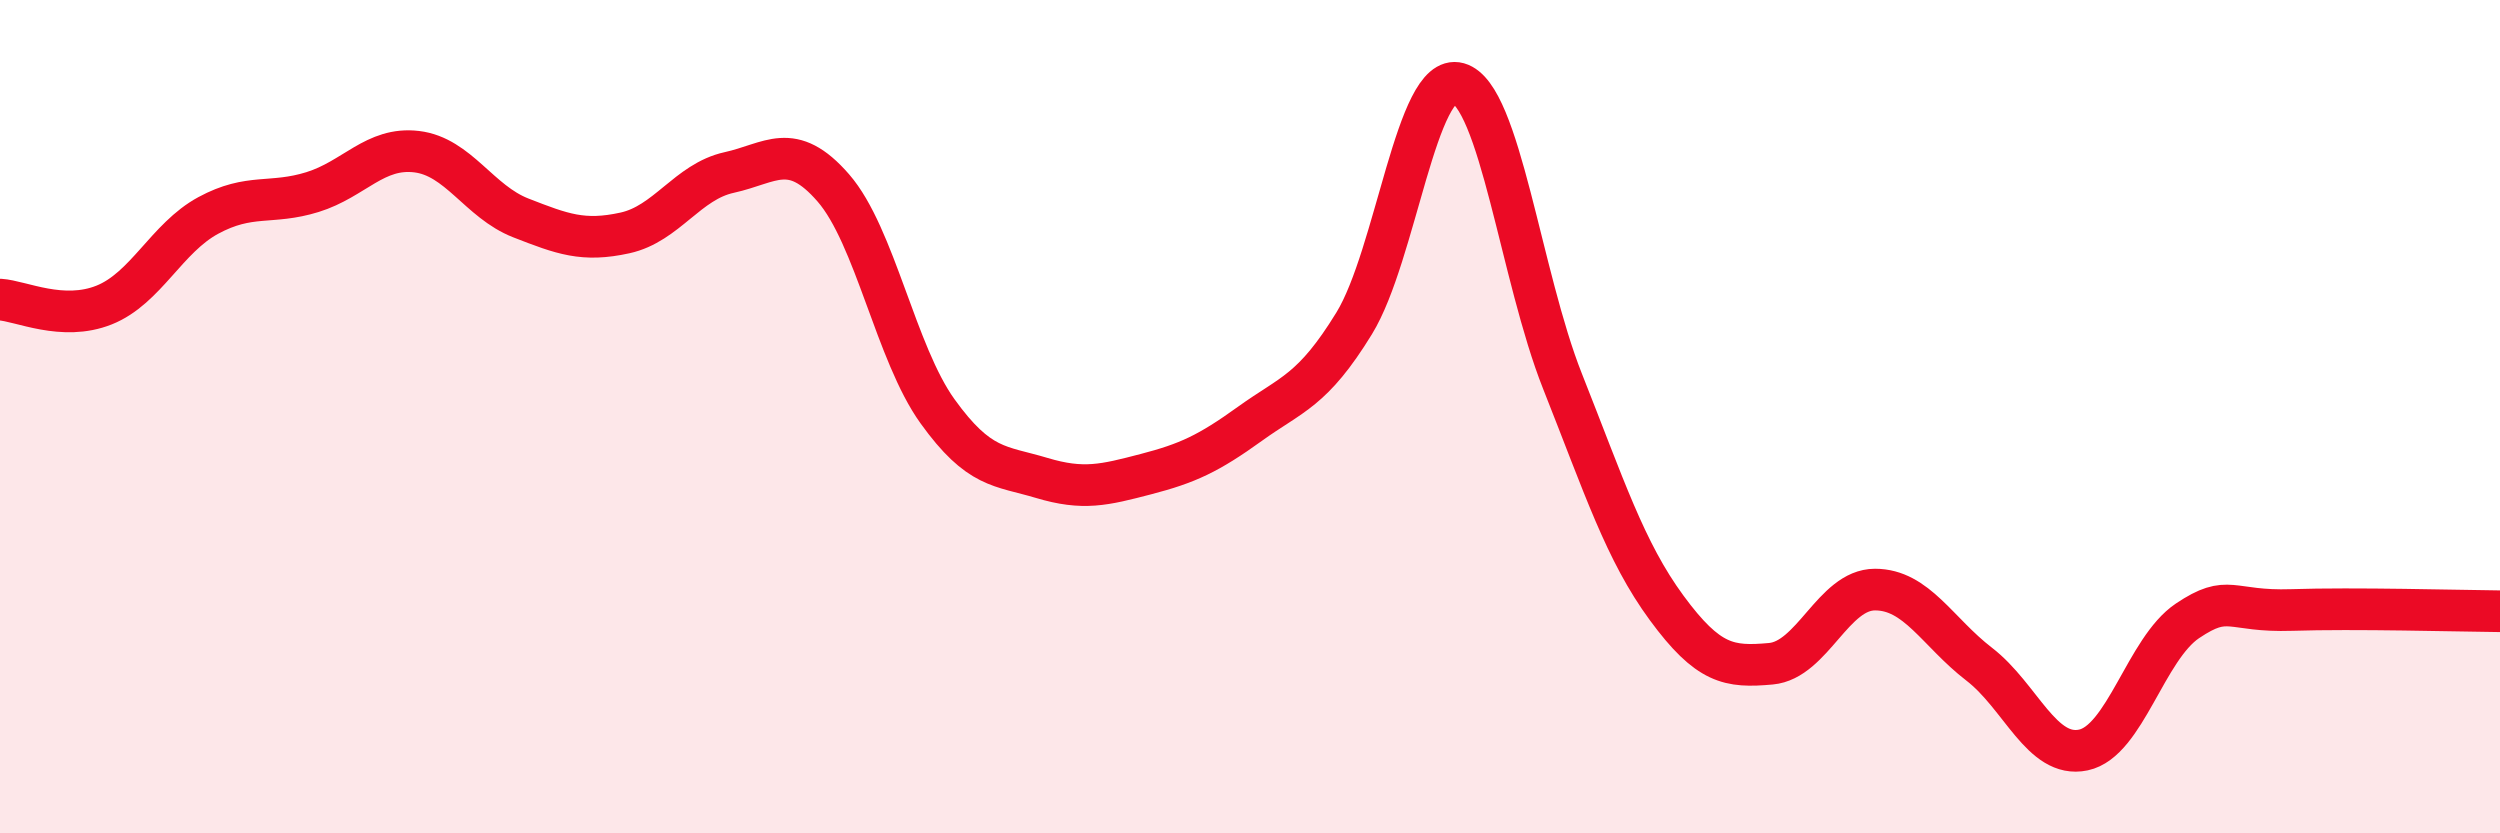
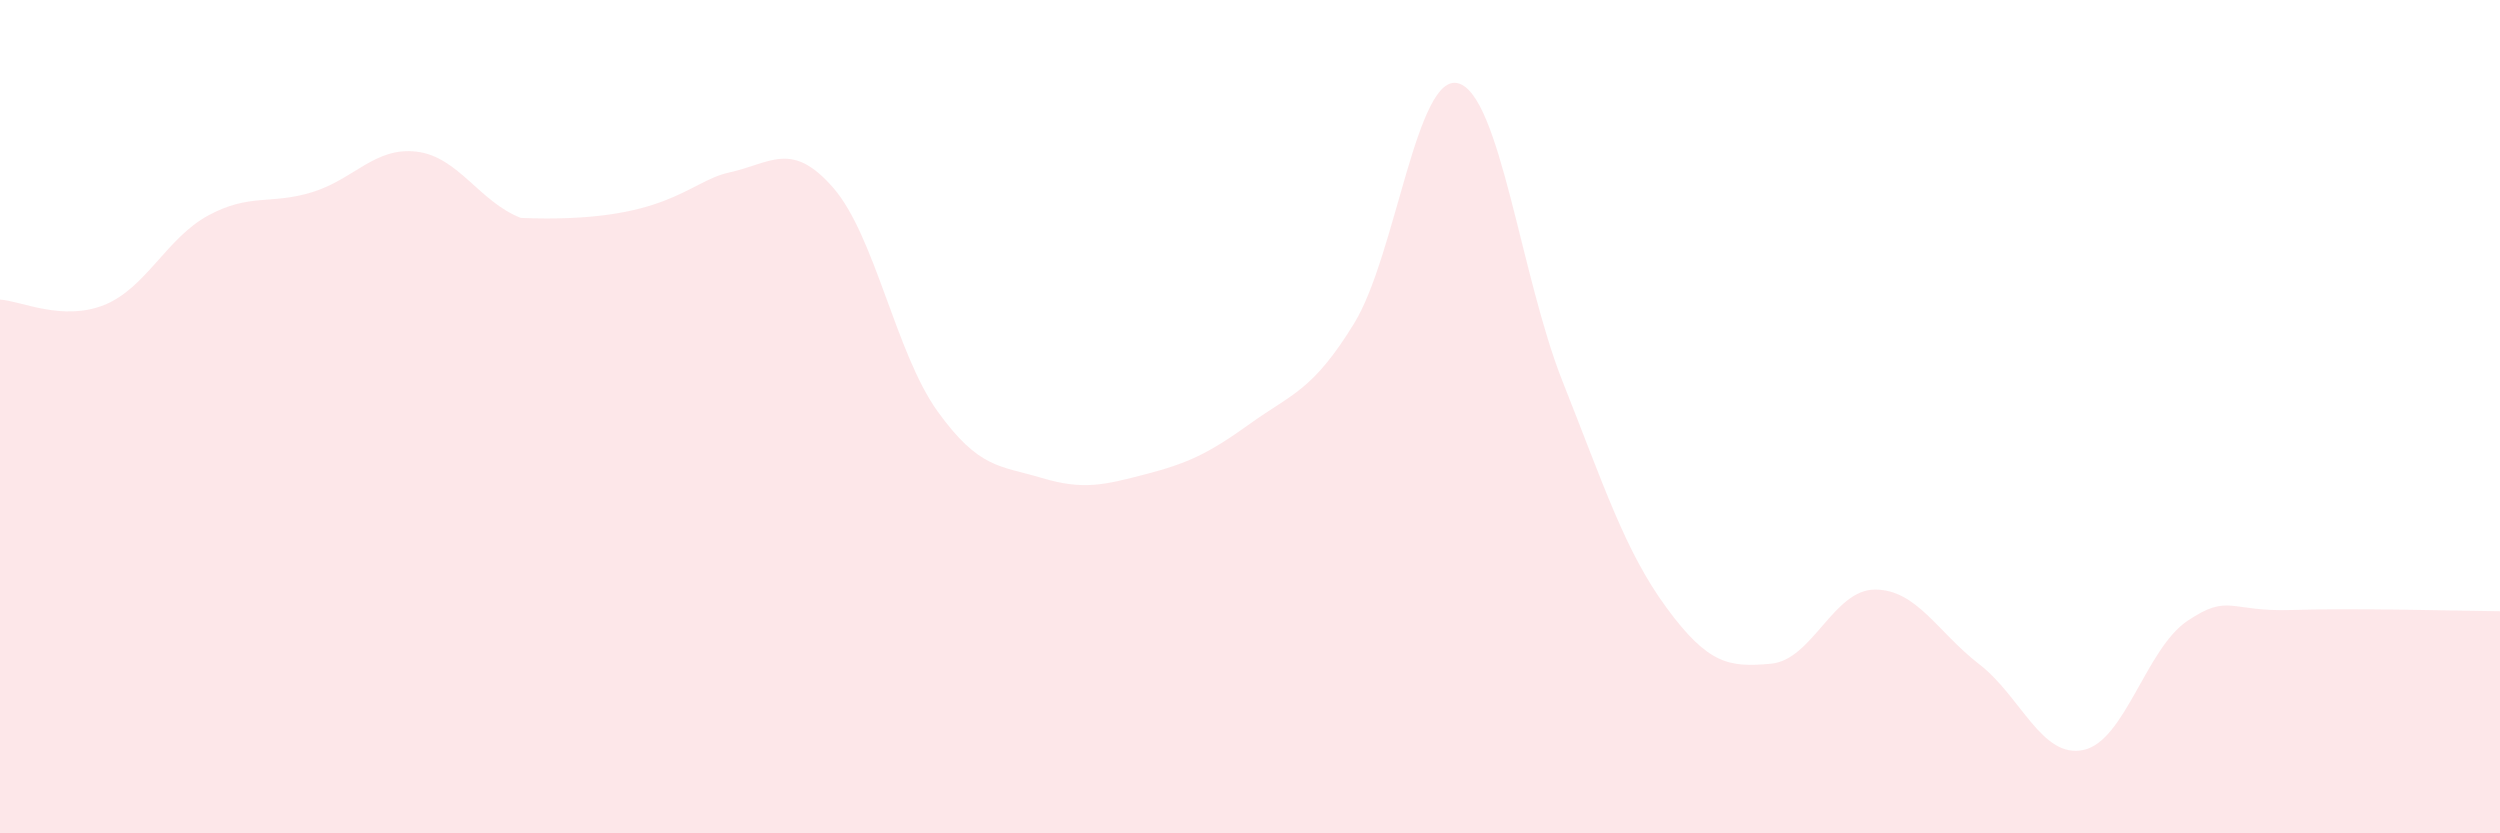
<svg xmlns="http://www.w3.org/2000/svg" width="60" height="20" viewBox="0 0 60 20">
-   <path d="M 0,7.19 C 0.5,7.22 1.5,7.72 2.5,7.32 C 3.5,6.92 4,5.71 5,5.17 C 6,4.63 6.5,4.92 7.5,4.61 C 8.5,4.3 9,3.52 10,3.64 C 11,3.76 11.5,4.84 12.5,5.23 C 13.5,5.62 14,5.81 15,5.59 C 16,5.37 16.5,4.36 17.5,4.14 C 18.5,3.92 19,3.36 20,4.51 C 21,5.66 21.5,8.48 22.5,9.87 C 23.5,11.26 24,11.17 25,11.47 C 26,11.77 26.5,11.64 27.5,11.38 C 28.5,11.12 29,10.89 30,10.17 C 31,9.45 31.5,9.39 32.5,7.76 C 33.5,6.13 34,1.72 35,2 C 36,2.28 36.5,6.63 37.5,9.15 C 38.5,11.67 39,13.23 40,14.59 C 41,15.95 41.5,16.02 42.5,15.93 C 43.5,15.84 44,14.15 45,14.15 C 46,14.15 46.5,15.17 47.5,15.94 C 48.5,16.71 49,18.21 50,18 C 51,17.79 51.5,15.57 52.5,14.9 C 53.5,14.23 53.5,14.69 55,14.64 C 56.5,14.59 59,14.66 60,14.67L60 20L0 20Z" fill="#EB0A25" opacity="0.1" stroke-linecap="round" stroke-linejoin="round" />
-   <path d="M 0,7.19 C 0.5,7.22 1.5,7.72 2.5,7.32 C 3.5,6.92 4,5.71 5,5.17 C 6,4.63 6.5,4.92 7.5,4.61 C 8.5,4.3 9,3.52 10,3.64 C 11,3.76 11.5,4.84 12.5,5.23 C 13.5,5.62 14,5.81 15,5.59 C 16,5.37 16.5,4.36 17.5,4.14 C 18.5,3.92 19,3.36 20,4.51 C 21,5.66 21.5,8.48 22.5,9.87 C 23.5,11.26 24,11.17 25,11.47 C 26,11.77 26.5,11.64 27.5,11.38 C 28.5,11.12 29,10.89 30,10.17 C 31,9.45 31.5,9.39 32.5,7.76 C 33.5,6.13 34,1.72 35,2 C 36,2.28 36.5,6.63 37.5,9.15 C 38.5,11.67 39,13.23 40,14.59 C 41,15.95 41.5,16.02 42.5,15.93 C 43.5,15.84 44,14.15 45,14.15 C 46,14.15 46.5,15.17 47.5,15.94 C 48.5,16.71 49,18.21 50,18 C 51,17.79 51.5,15.57 52.5,14.9 C 53.5,14.23 53.5,14.69 55,14.64 C 56.5,14.59 59,14.66 60,14.67" stroke="#EB0A25" stroke-width="1" fill="none" stroke-linecap="round" stroke-linejoin="round" />
+   <path d="M 0,7.19 C 0.5,7.22 1.5,7.72 2.5,7.32 C 3.5,6.92 4,5.71 5,5.17 C 6,4.63 6.5,4.92 7.5,4.61 C 8.5,4.3 9,3.52 10,3.64 C 11,3.76 11.5,4.84 12.5,5.23 C 16,5.37 16.5,4.36 17.5,4.14 C 18.5,3.92 19,3.36 20,4.51 C 21,5.66 21.5,8.48 22.5,9.87 C 23.5,11.26 24,11.17 25,11.47 C 26,11.77 26.5,11.64 27.5,11.38 C 28.5,11.12 29,10.89 30,10.17 C 31,9.45 31.5,9.39 32.5,7.76 C 33.5,6.13 34,1.72 35,2 C 36,2.28 36.5,6.63 37.5,9.15 C 38.5,11.67 39,13.23 40,14.59 C 41,15.95 41.5,16.02 42.5,15.93 C 43.5,15.84 44,14.15 45,14.15 C 46,14.15 46.5,15.17 47.5,15.94 C 48.5,16.71 49,18.21 50,18 C 51,17.79 51.5,15.57 52.5,14.9 C 53.5,14.23 53.5,14.69 55,14.64 C 56.5,14.59 59,14.66 60,14.67L60 20L0 20Z" fill="#EB0A25" opacity="0.1" stroke-linecap="round" stroke-linejoin="round" />
</svg>